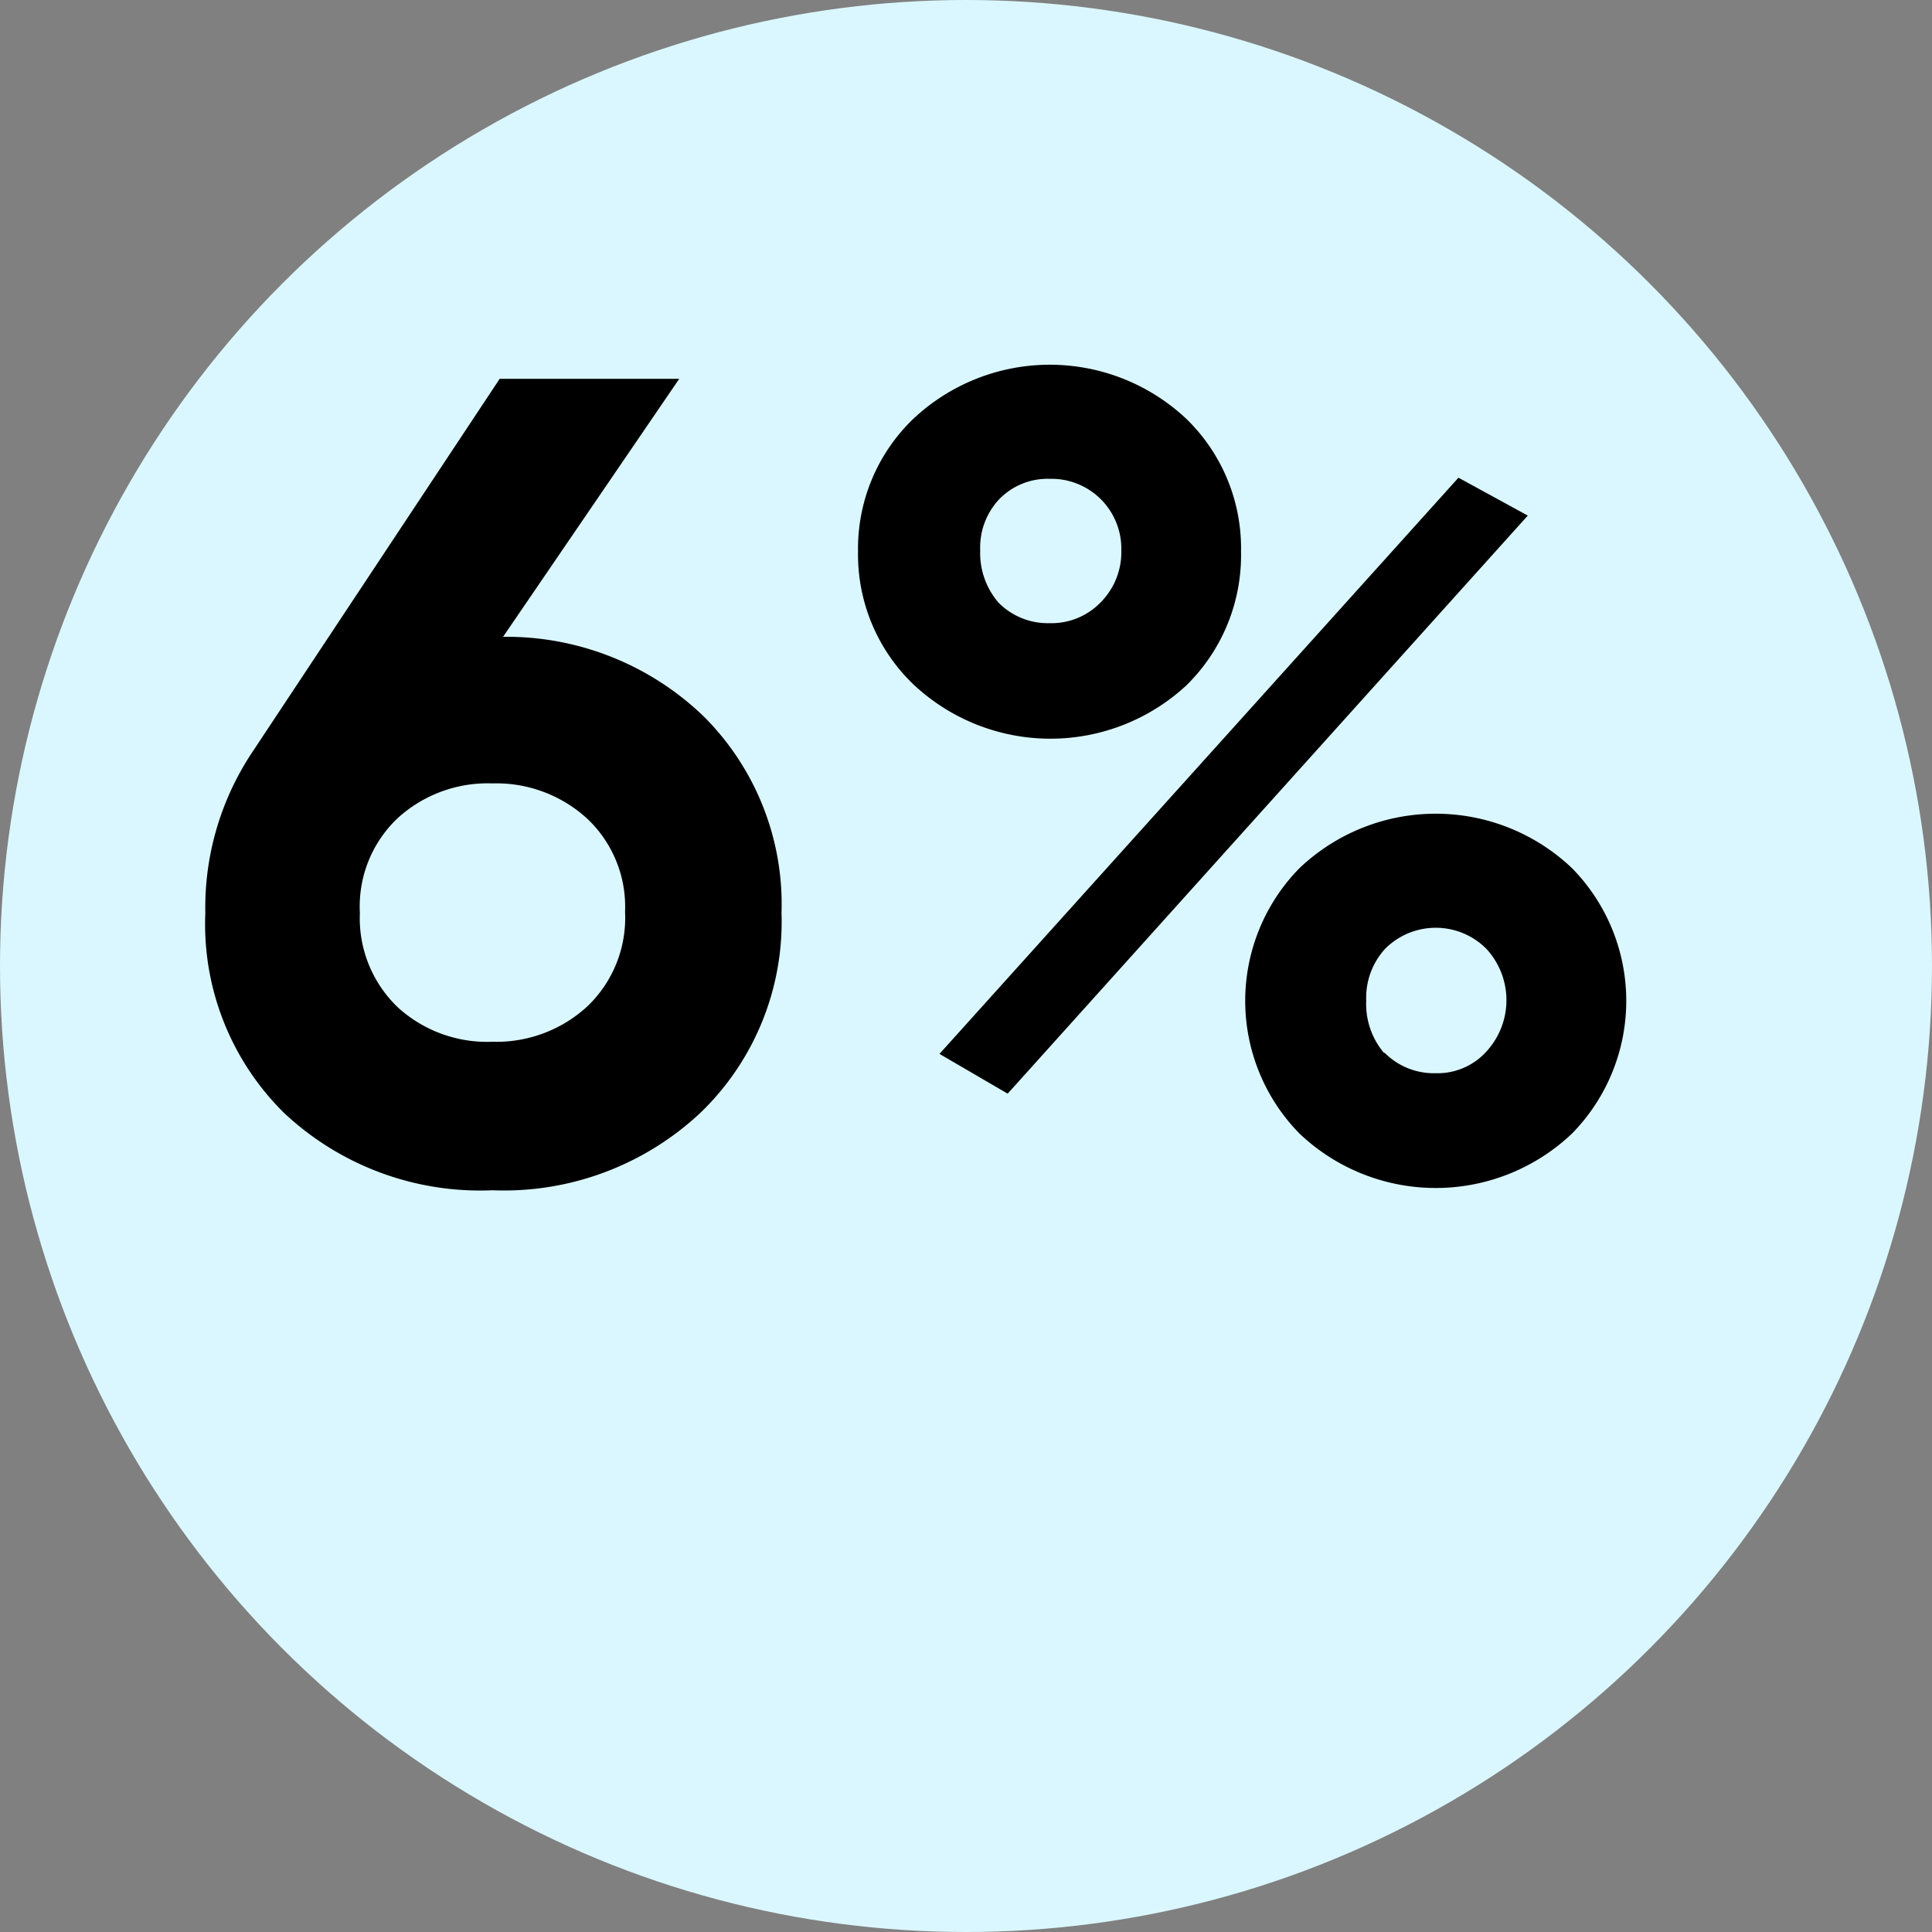
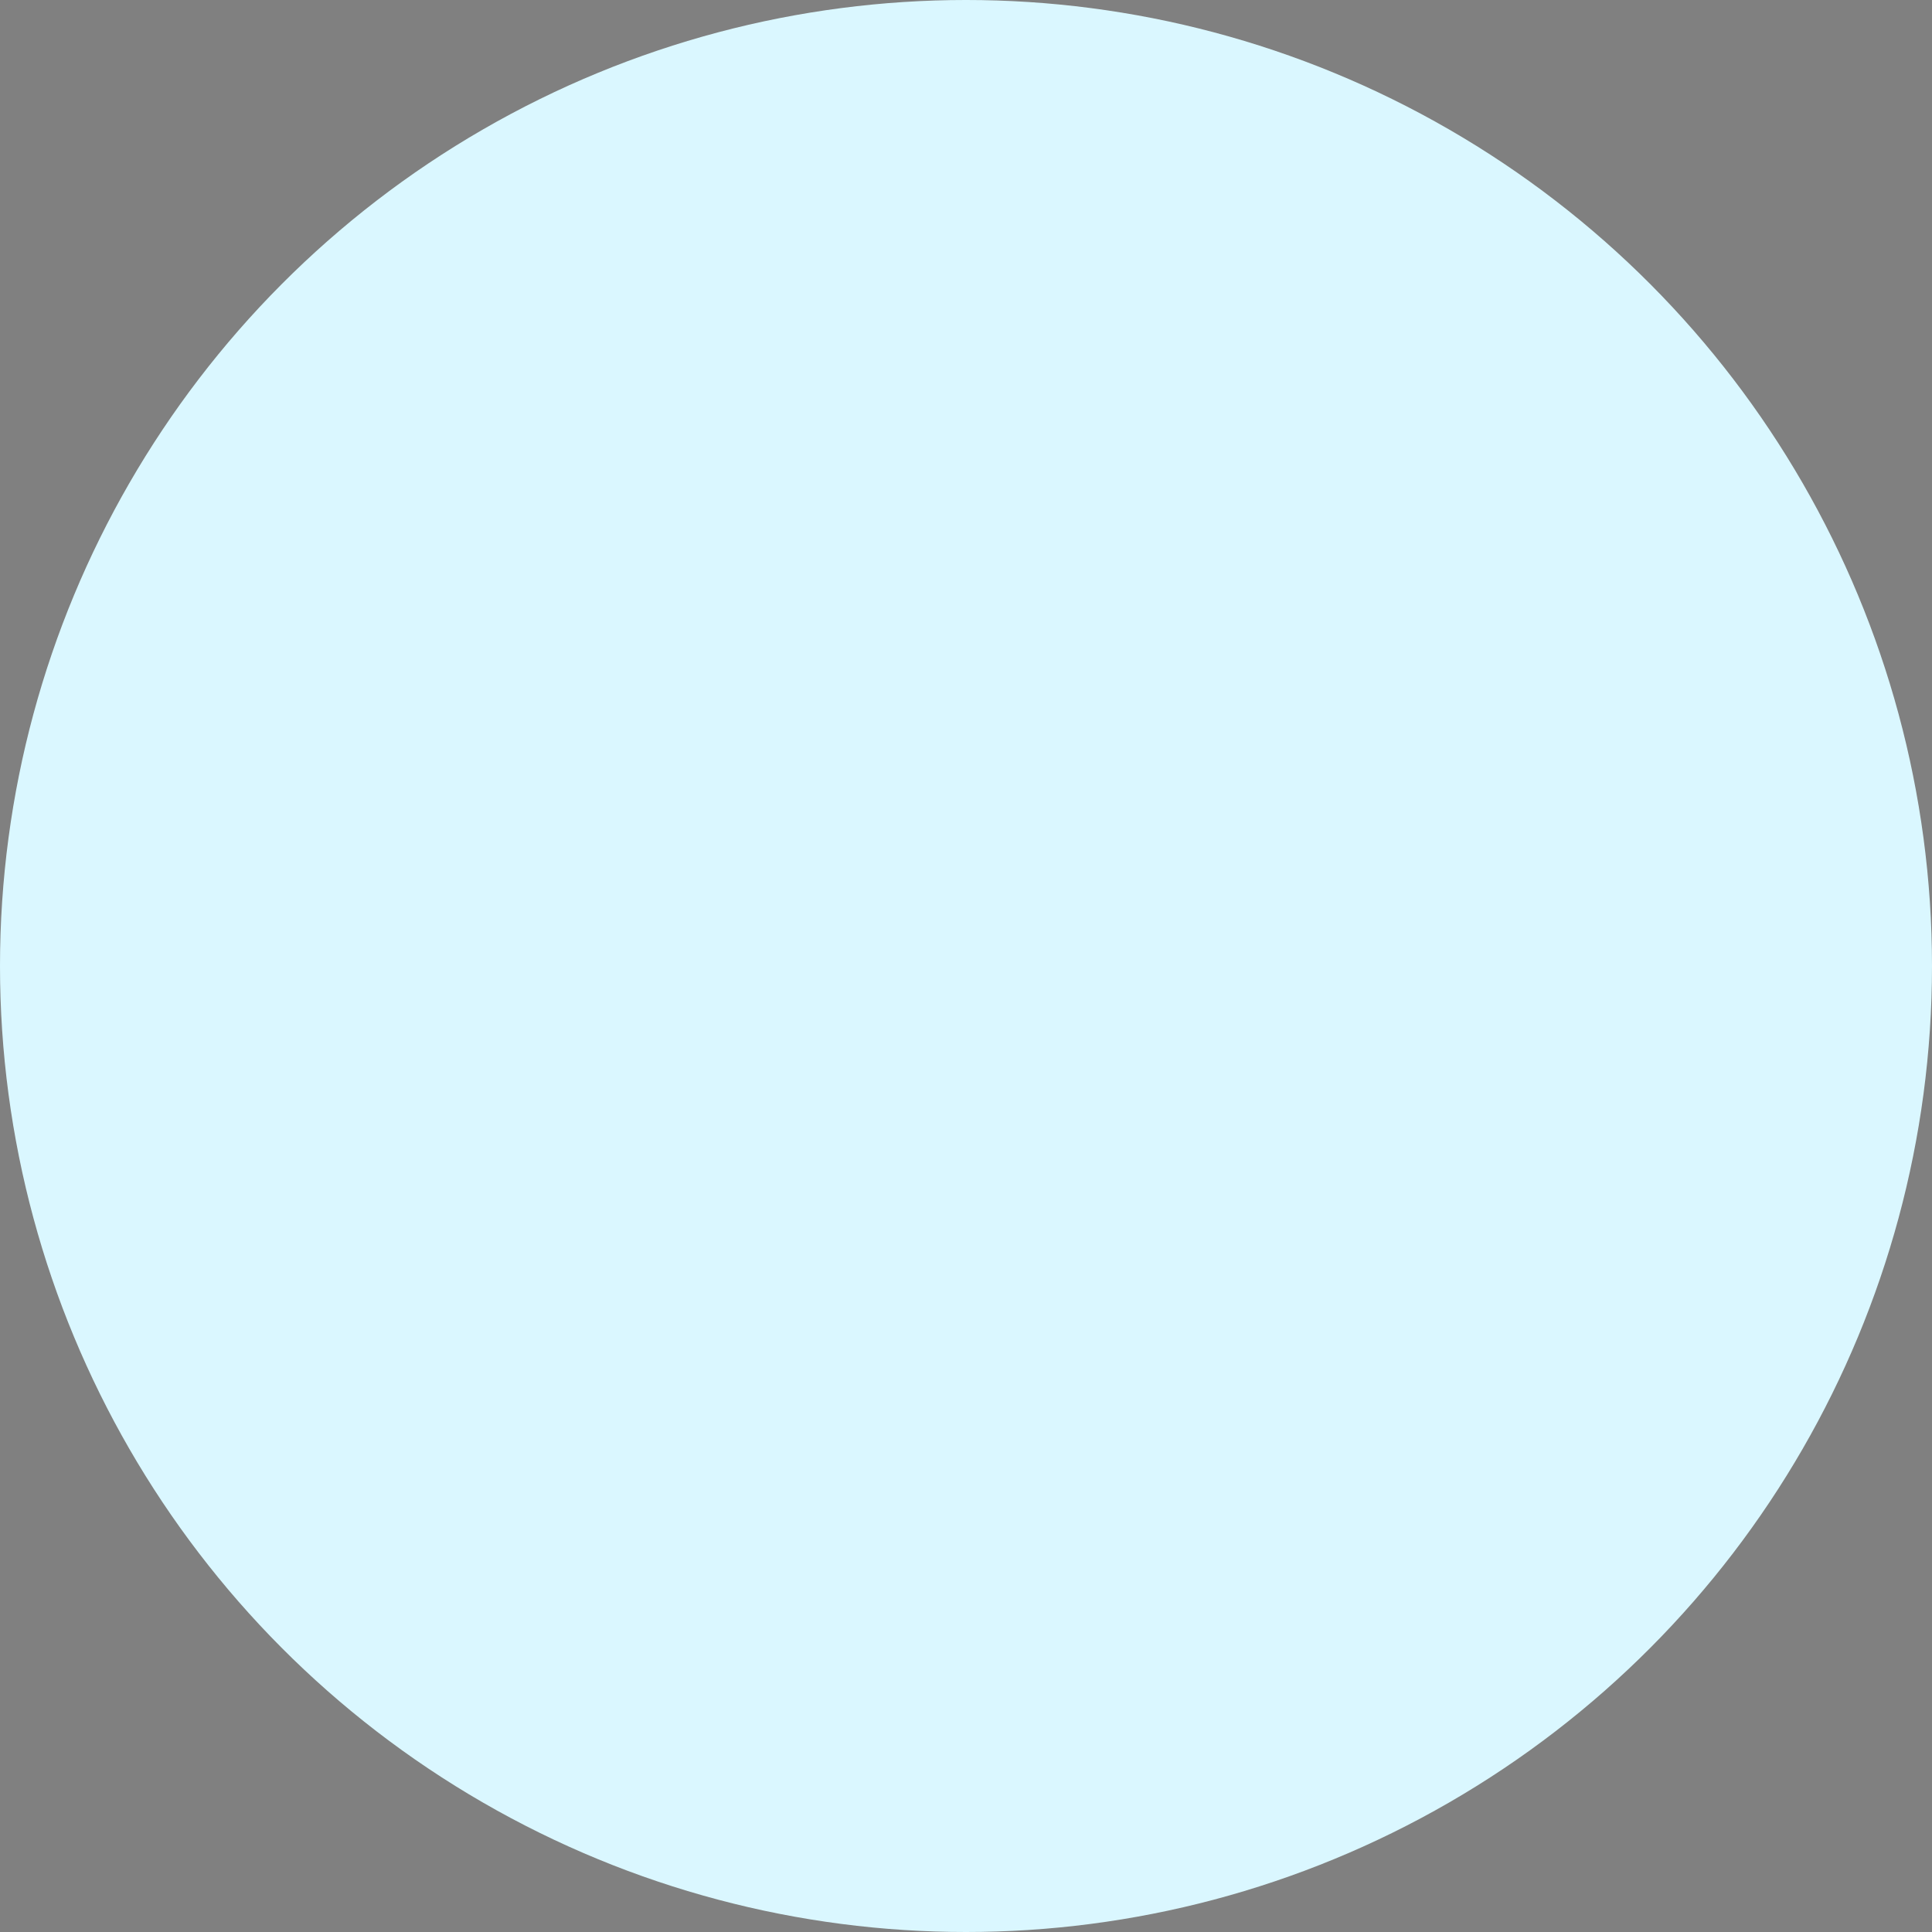
<svg xmlns="http://www.w3.org/2000/svg" id="Слой_1" data-name="Слой 1" width="102" height="102" viewBox="0 0 102 102">
  <rect x="0" y="0" width="102" height="102" fill="#808080" stroke="none" />
  <title>a2-4</title>
  <g id="Design">
    <g id="cpa-97_design" data-name="cpa-97 design">
      <g id="_-art2" data-name="✅-art2">
        <g id="content">
          <g id="_4" data-name="4">
            <g id="a2-4">
              <circle id="Oval" cx="51" cy="51" r="51" style="fill: #daf7ff" />
-               <path id="_6_" data-name="6%" d="M26.56,33.62a15,15,0,0,1,10.62,4.23A14,14,0,0,1,41.26,48.2,14,14,0,0,1,37,58.73a15.16,15.16,0,0,1-11,4.11,15.12,15.12,0,0,1-11-4.08A14,14,0,0,1,10.84,48.2a14.81,14.81,0,0,1,2.46-8.46L26.38,20h9.48ZM21,53.18A7,7,0,0,0,26,55a7.09,7.09,0,0,0,5-1.86,6.46,6.46,0,0,0,2-5,6.39,6.39,0,0,0-2-4.92,7.09,7.09,0,0,0-5-1.86,7.05,7.05,0,0,0-5,1.83,6.41,6.41,0,0,0-2,5A6.51,6.51,0,0,0,21,53.18Zm41.64-17a10.56,10.56,0,0,1-14.43-.06,9.5,9.5,0,0,1-2.91-7,9.5,9.5,0,0,1,2.91-7,10.52,10.52,0,0,1,14.43,0,9.52,9.52,0,0,1,2.88,7A9.62,9.62,0,0,1,62.68,36.14ZM49.6,55.64,77,25.22l3.66,2L53.2,57.74Zm3.12-23.82a3.66,3.66,0,0,0,2.7,1.08,3.61,3.61,0,0,0,2.7-1.11,3.76,3.76,0,0,0,1.08-2.73,3.69,3.69,0,0,0-3.78-3.78,3.56,3.56,0,0,0-2.67,1.08,3.72,3.72,0,0,0-1,2.7A4,4,0,0,0,52.72,31.82ZM83,59.84a10.44,10.44,0,0,1-14.4,0,10,10,0,0,1,0-14,10.44,10.44,0,0,1,14.4,0,10,10,0,0,1,0,14Zm-9.9-4.26a3.66,3.66,0,0,0,2.7,1.08,3.47,3.47,0,0,0,2.67-1.14,4,4,0,0,0,0-5.43,3.77,3.77,0,0,0-5.34,0,3.82,3.82,0,0,0-1,2.73A4,4,0,0,0,73.06,55.58Z" />
            </g>
          </g>
        </g>
      </g>
    </g>
  </g>
</svg>